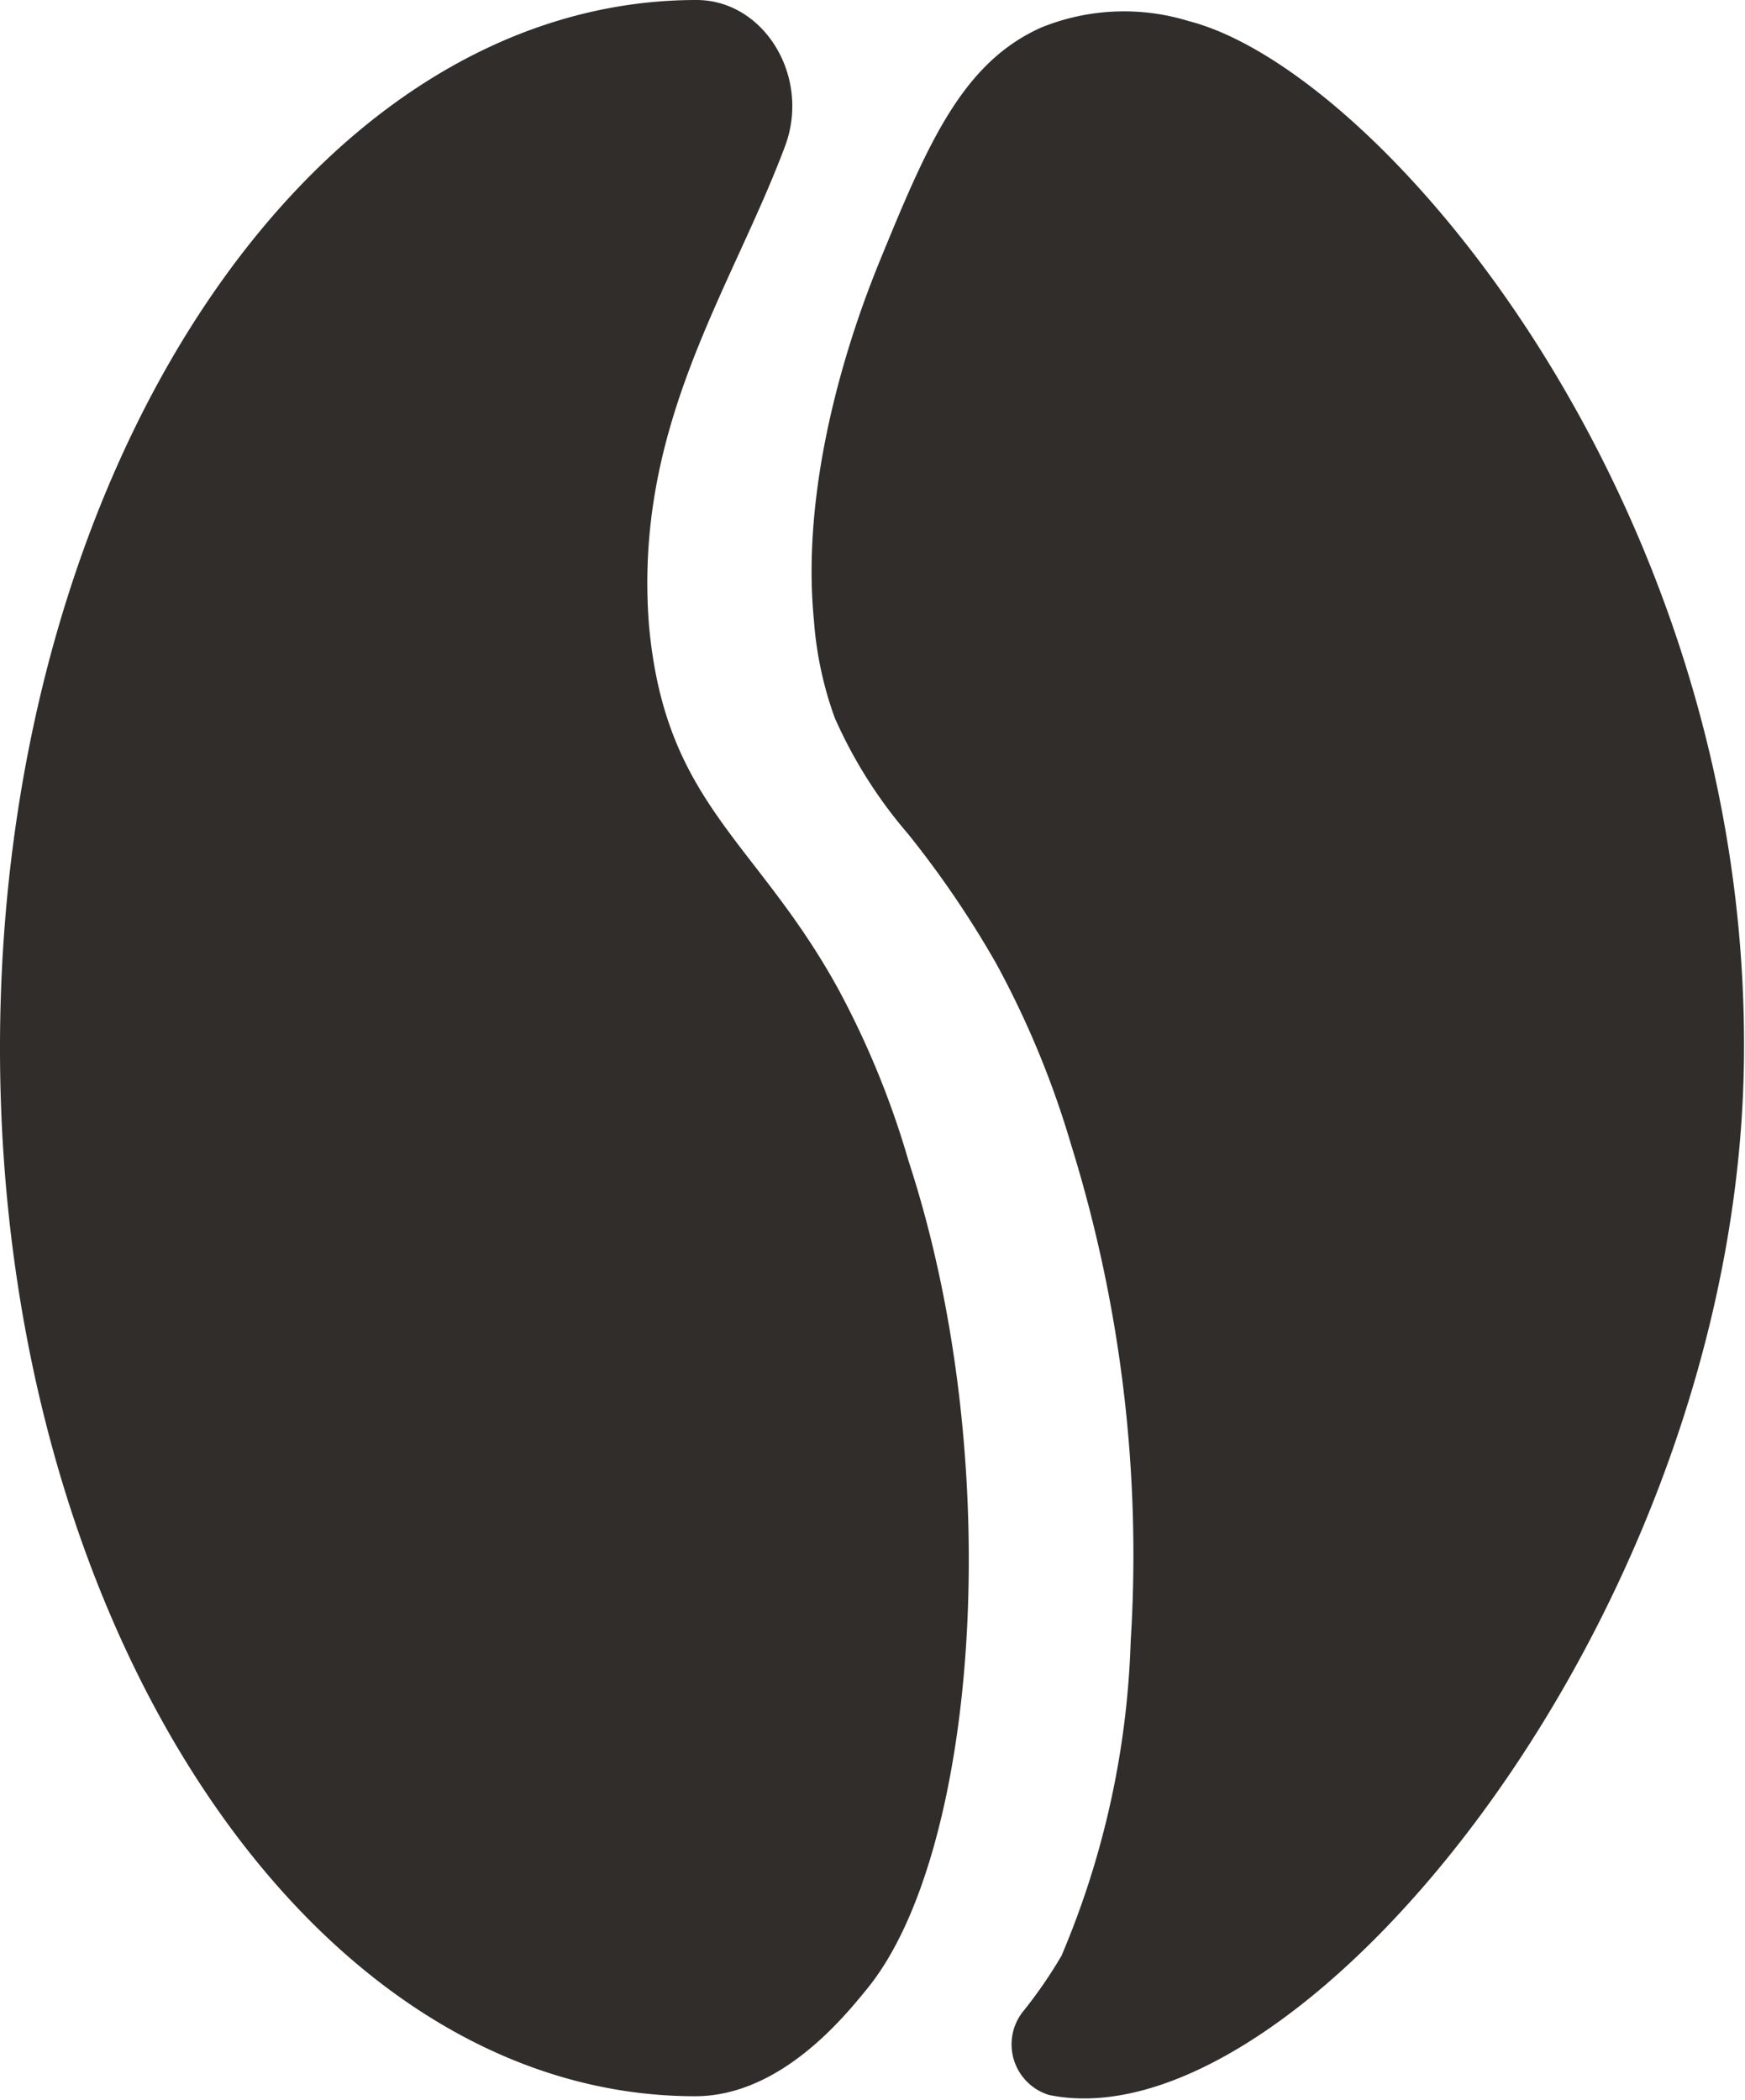
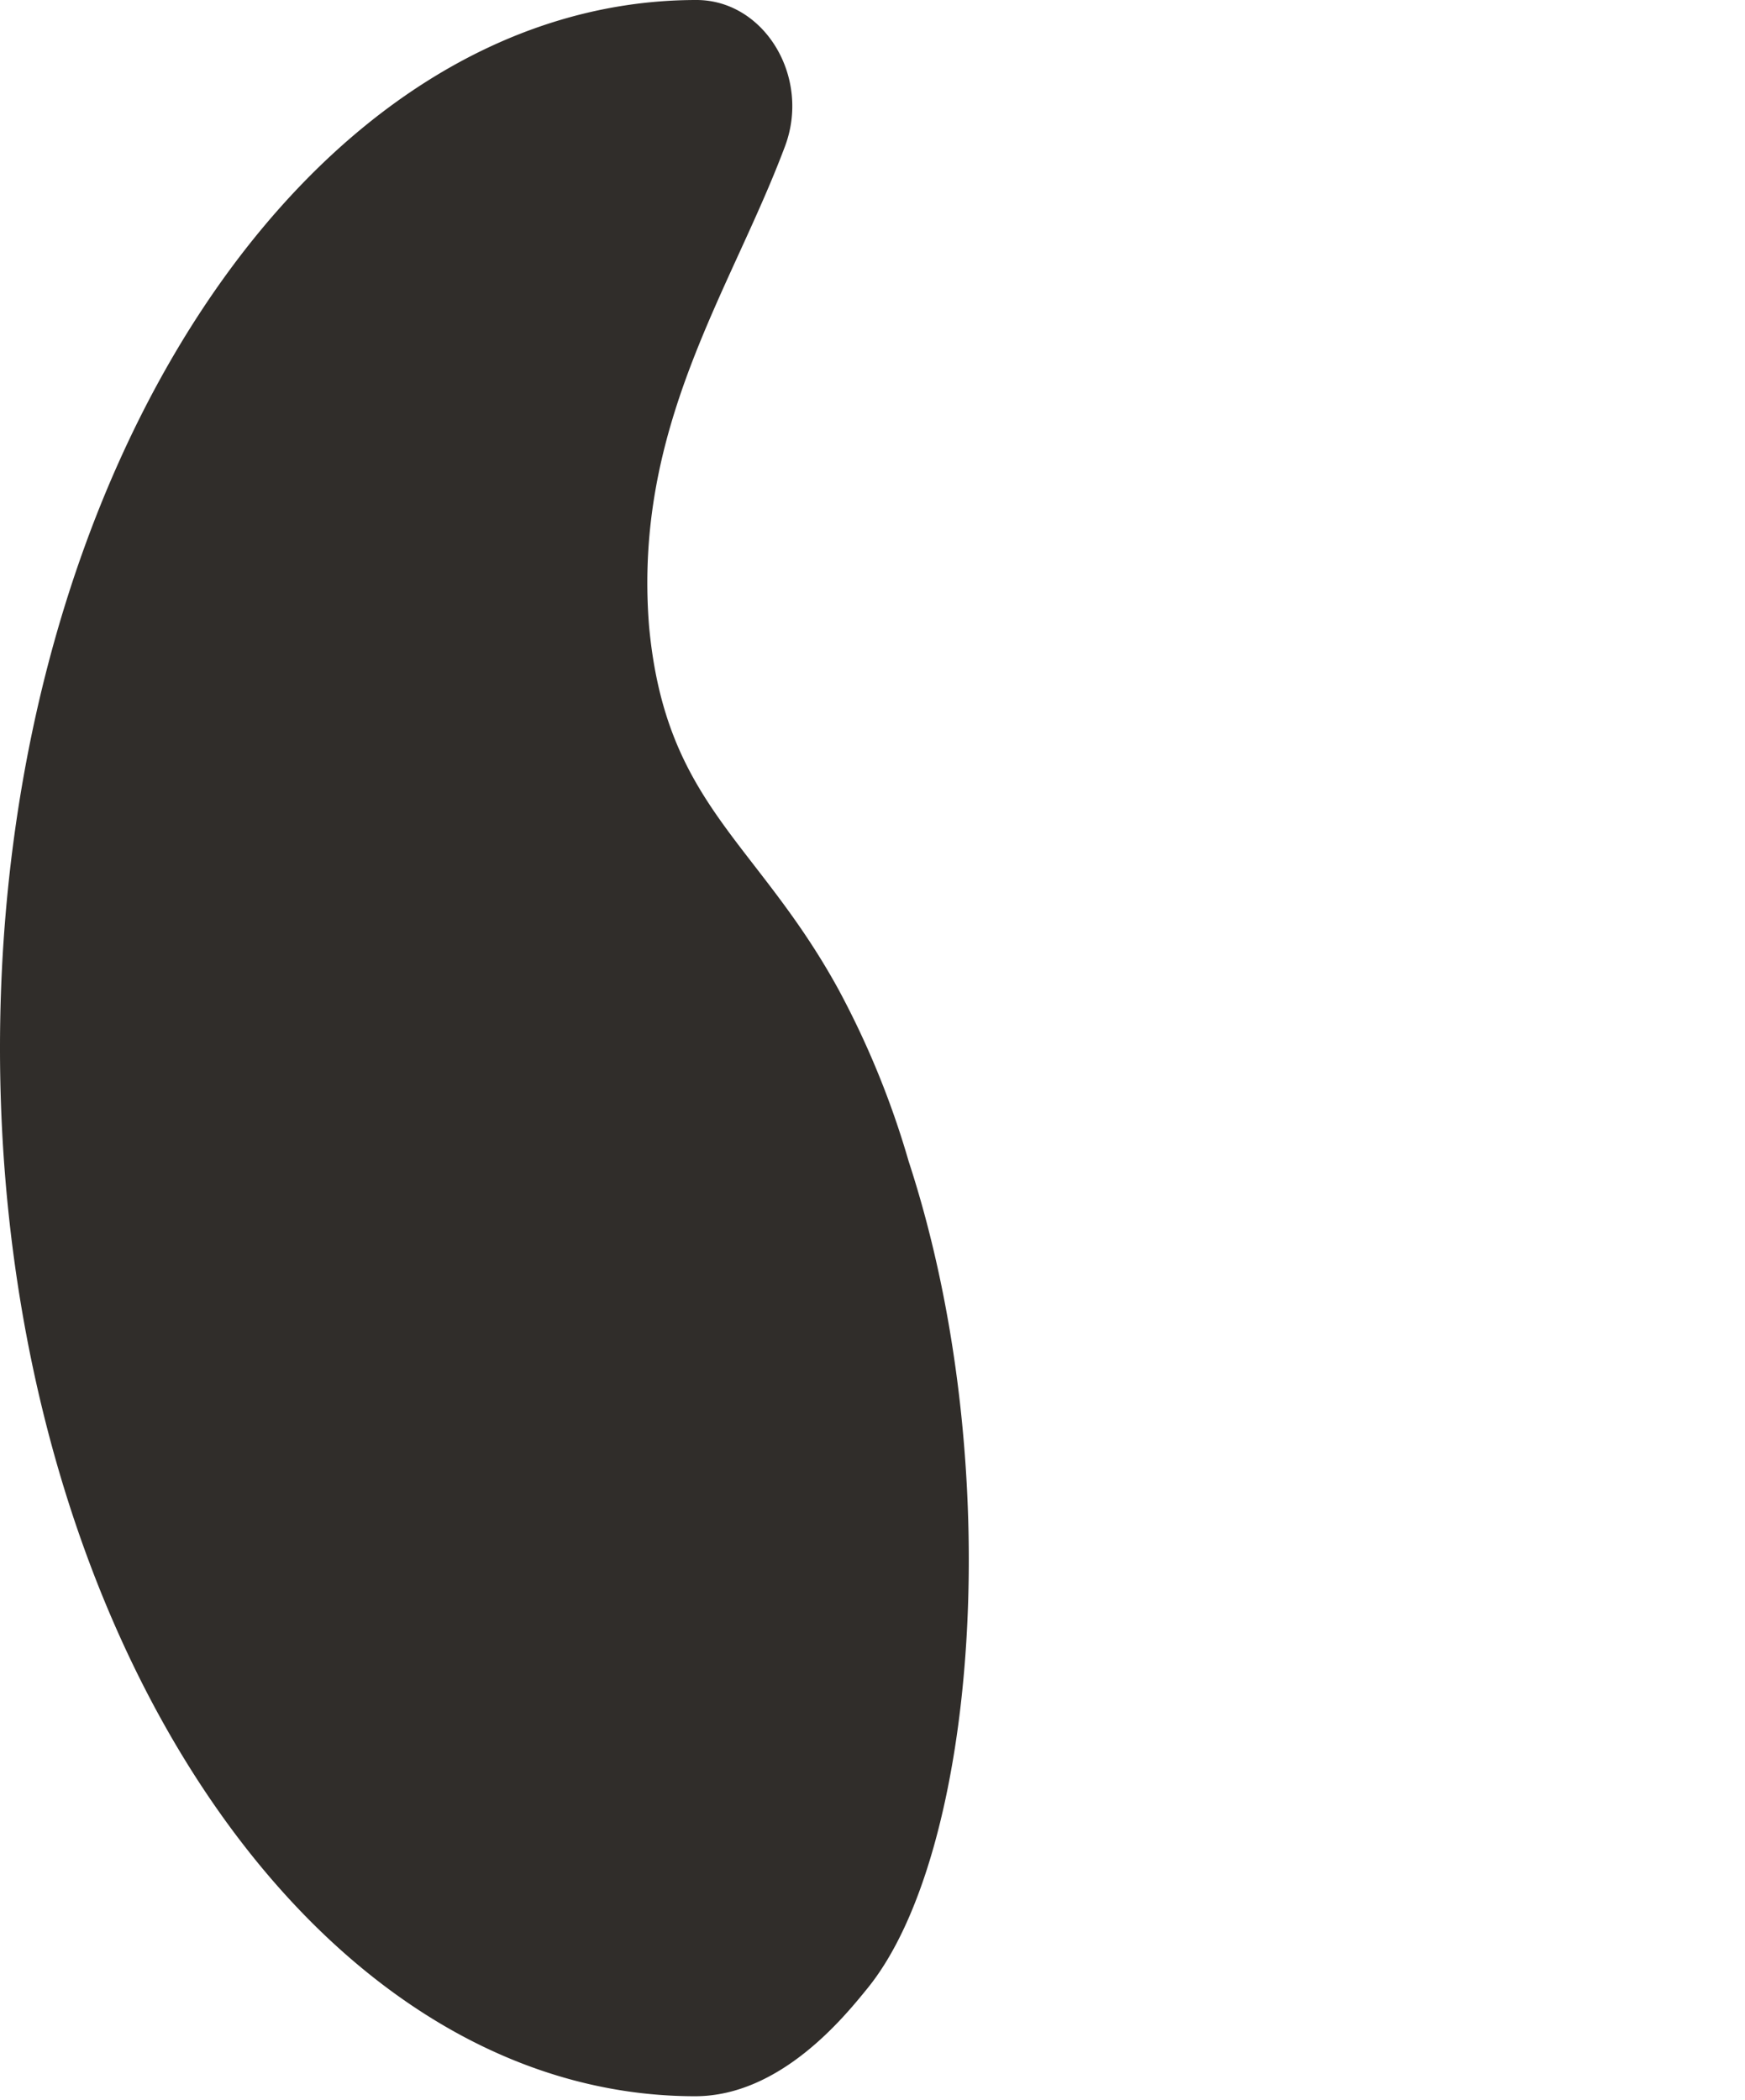
<svg xmlns="http://www.w3.org/2000/svg" viewBox="0 0 53.77 64.69">
  <defs>
    <style>.cls-1{fill:#302d2a;}</style>
  </defs>
  <g id="Layer_2" data-name="Layer 2">
    <g id="Layer_1-2" data-name="Layer 1">
-       <path class="cls-1" d="M28,35.78a26.88,26.88,0,0,0-2.17-5.31C23.31,25.88,20.51,24.8,20,19.29,19.51,13.15,22.5,9,24.18,4.53,25,2.39,23.56,0,21.46,0h0C9.59,0,0,14.46,0,32.29S9.59,64.58,21.42,64.58h0c2.62,0,4.59-2.44,5.29-3.3C30.12,57.13,31.06,45.13,28,35.78Z" />
-       <path class="cls-1" d="M32.08.85c-2.46,1.1-3.52,3.65-5,7.26-.4,1-2.48,6.1-2,11a11.17,11.17,0,0,0,.64,3,14.32,14.32,0,0,0,2.26,3.58,30.46,30.46,0,0,1,2.72,4A28.36,28.36,0,0,1,33,35.25a42.53,42.53,0,0,1,1.84,15.33,26.9,26.9,0,0,1-2.13,9.67A14.2,14.2,0,0,1,31.5,62a1.63,1.63,0,0,0,.82,2.54h0c7.76,1.61,21.42-15,21.42-32.29C53.77,15.38,42.55,2.17,36.63.65A6.78,6.78,0,0,0,32.08.85Z" />
+       <path class="cls-1" d="M28,35.78a26.88,26.88,0,0,0-2.17-5.31C23.31,25.88,20.51,24.8,20,19.29,19.51,13.15,22.5,9,24.18,4.53,25,2.39,23.56,0,21.46,0h0C9.59,0,0,14.46,0,32.29S9.59,64.58,21.42,64.58c2.62,0,4.59-2.44,5.29-3.3C30.12,57.13,31.06,45.13,28,35.78Z" />
    </g>
  </g>
</svg>